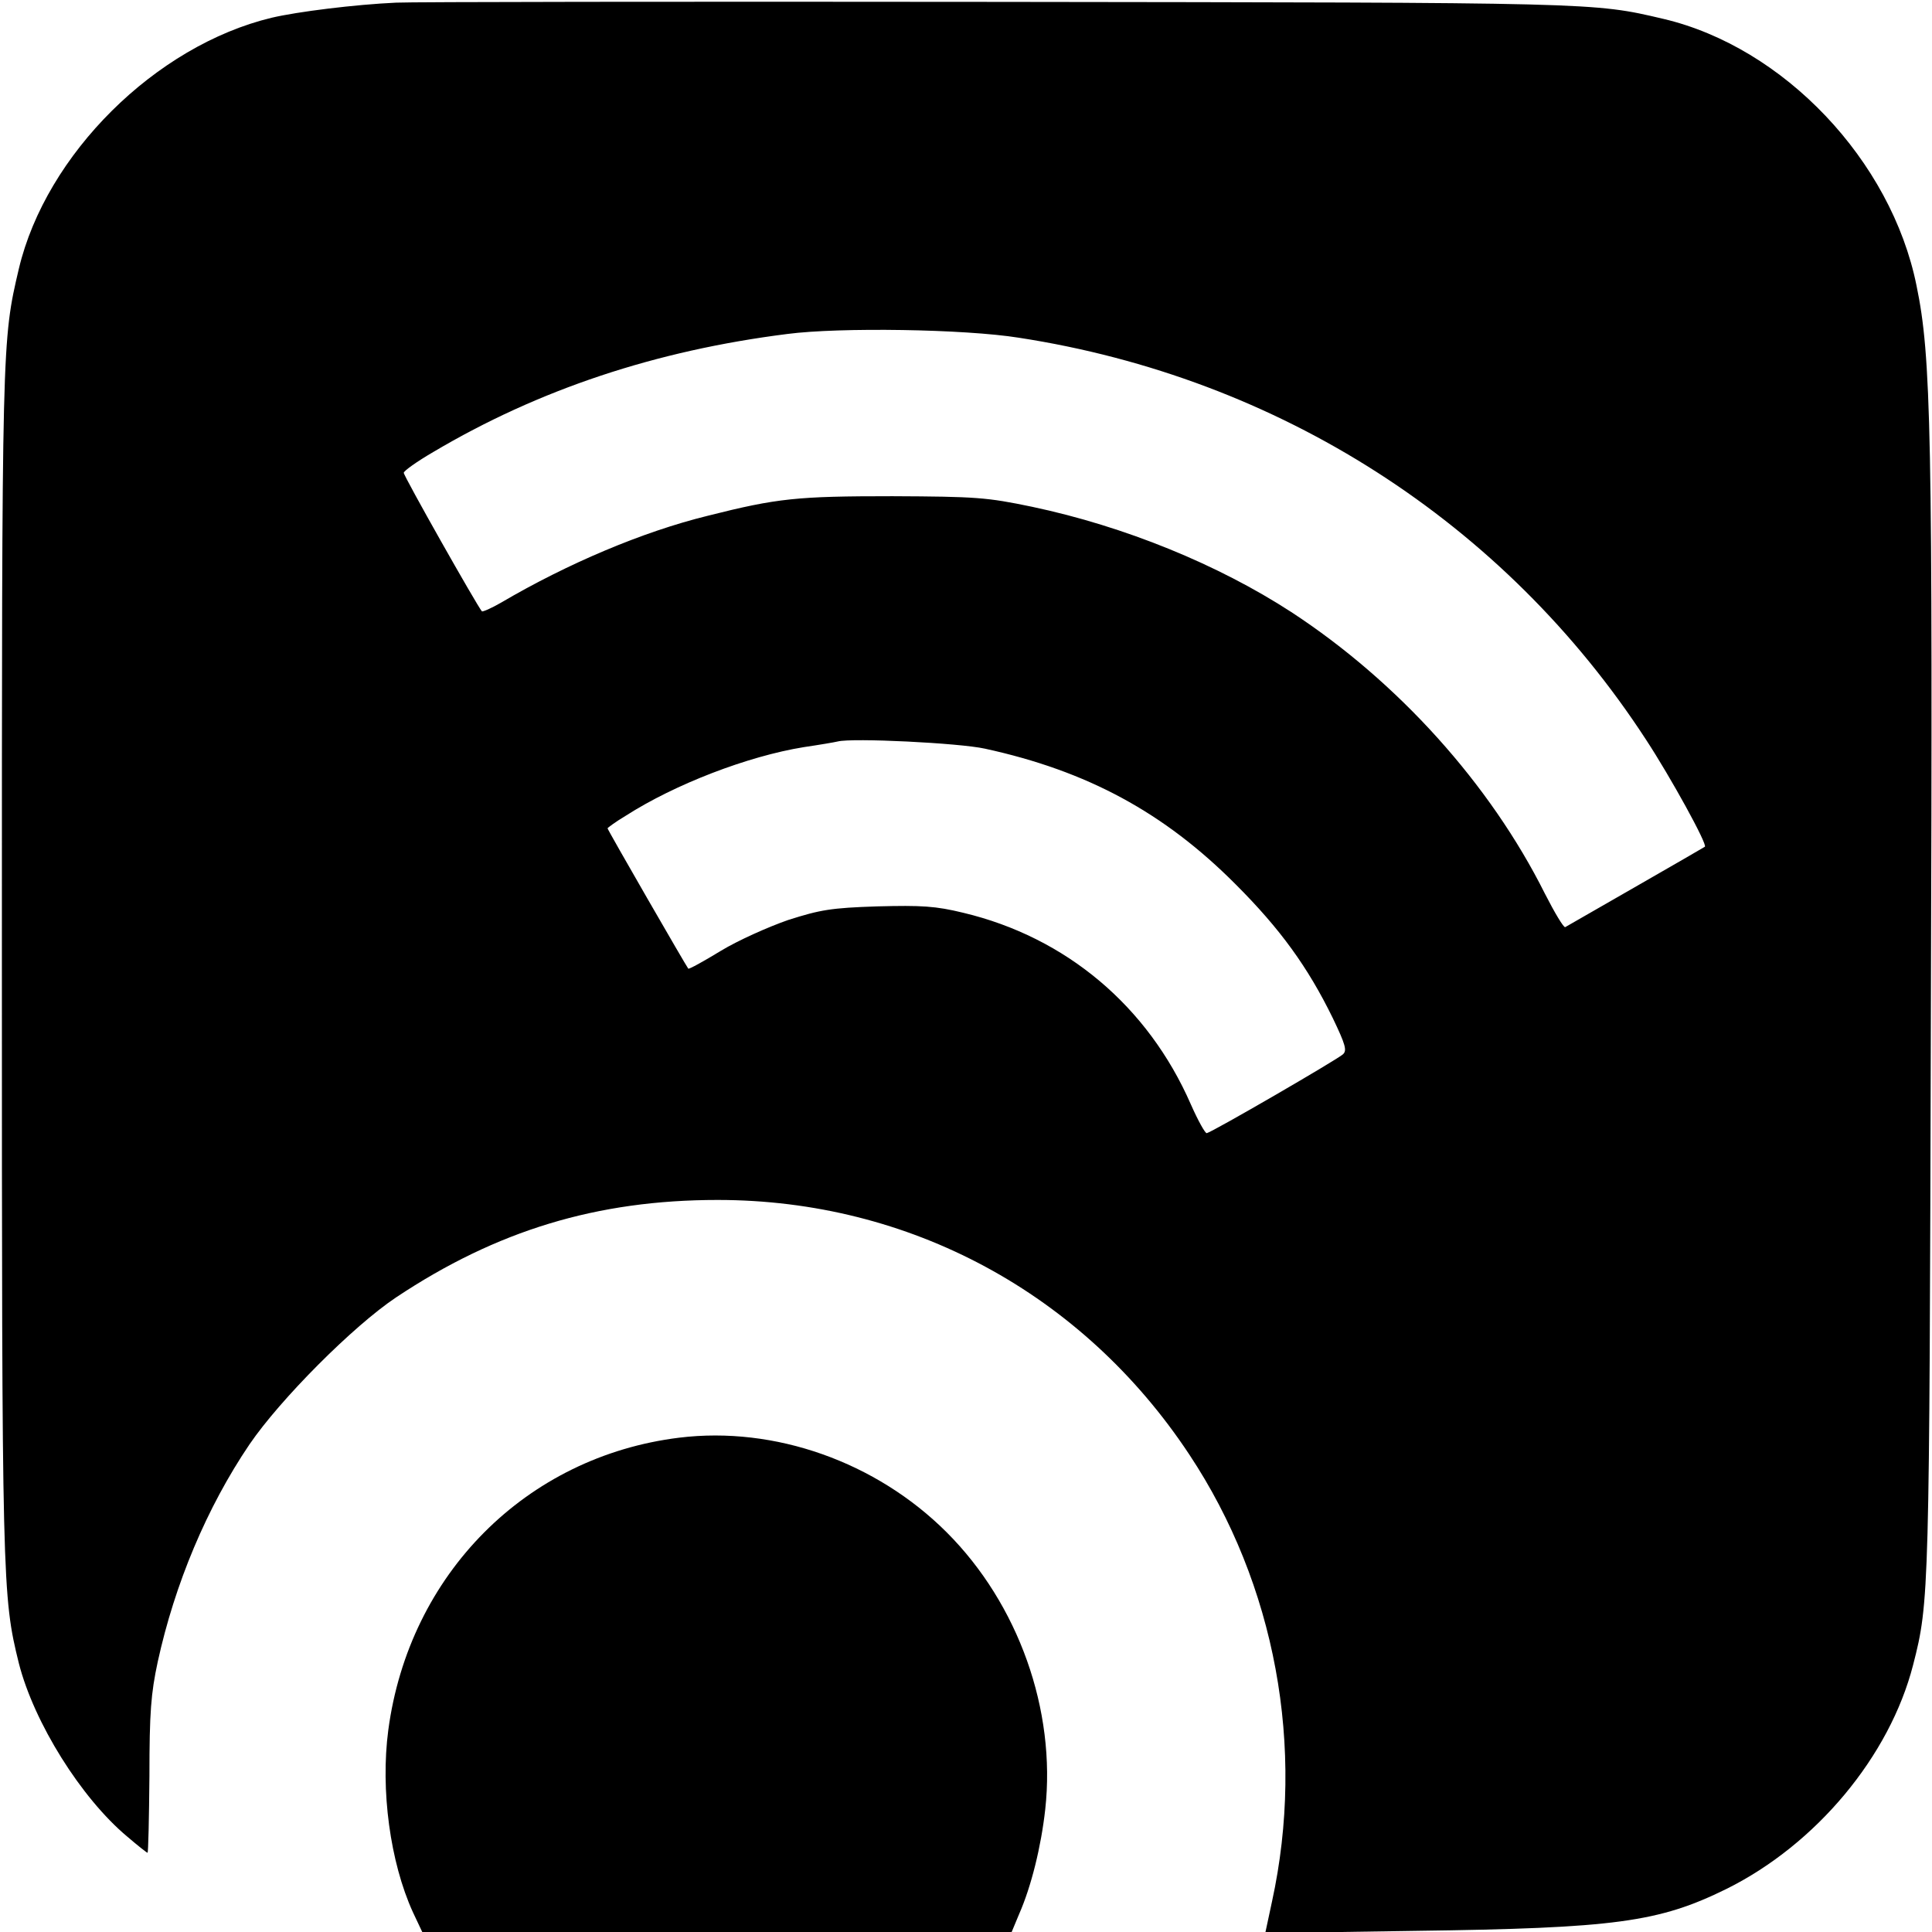
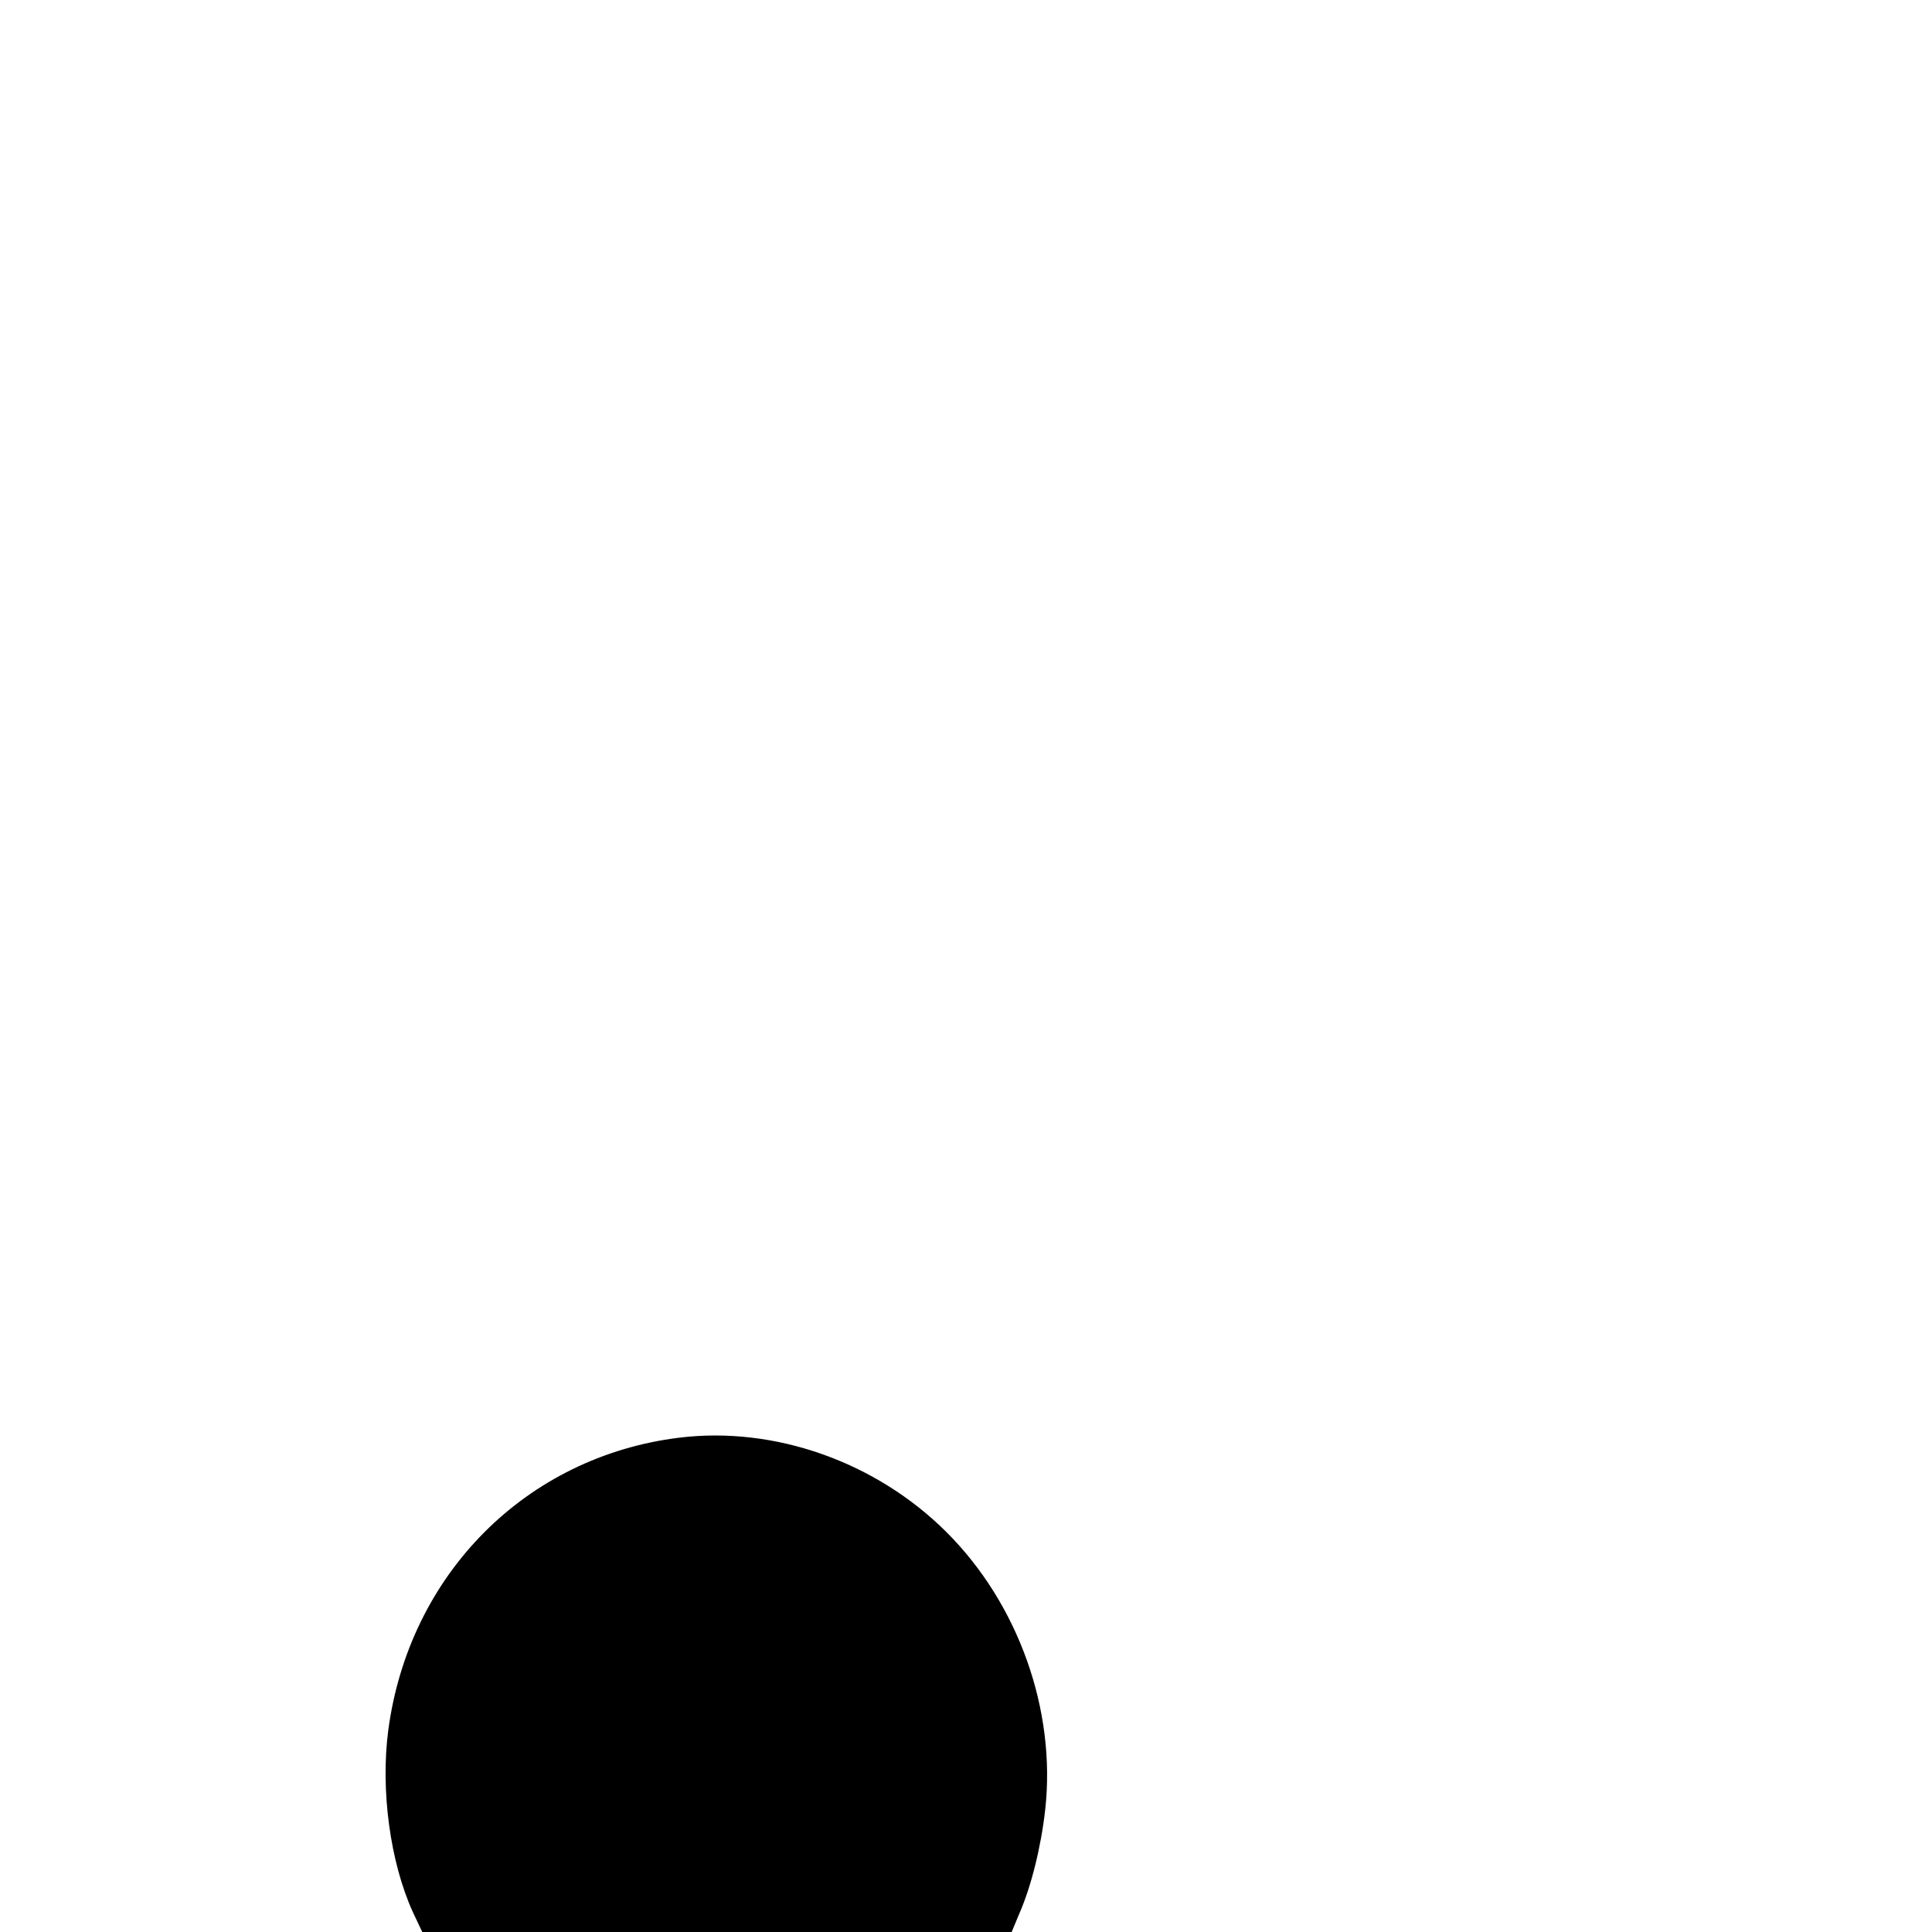
<svg xmlns="http://www.w3.org/2000/svg" version="1.0" width="512pt" height="512pt" viewBox="0 0 512 512" preserveAspectRatio="xMidYMid meet">
  <g transform="translate(0,512) scale(0.1,-0.1)" fill="#000000" stroke="none">
-     <path d="M1050 5113 c-110 -5 -262 -24 -330 -40 -308 -74 -598 -362 -670 -665 -45 -192 -45 -189 -45 -1838 0 -1649 1 -1680 45 -1858 40 -157 165 -357 287 -459 28 -24 52 -43 54 -43 2 0 4 91 5 203 0 169 4 219 22 303 45 206 130 409 243 576 81 119 275 314 389 390 266 177 532 258 852 258 508 0 967 -247 1250 -675 228 -344 308 -776 219 -1184 l-18 -84 396 6 c532 7 647 23 826 111 238 118 433 352 495 594 43 167 43 188 47 1727 5 1543 1 1740 -38 1928 -67 332 -352 632 -671 707 -187 44 -176 43 -1768 45 -839 1 -1554 0 -1590 -2z m1650 -888 c689 -106 1287 -489 1662 -1065 65 -99 164 -279 156 -284 -2 -2 -344 -198 -370 -213 -4 -2 -28 38 -54 89 -145 290 -389 561 -672 746 -194 126 -441 227 -687 279 -120 25 -148 27 -370 28 -252 0 -304 -5 -490 -52 -171 -42 -370 -126 -547 -230 -26 -15 -49 -25 -51 -23 -13 15 -207 358 -207 367 0 5 35 30 78 55 280 166 590 269 939 313 139 18 469 13 613 -10z m-90 -1089 c271 -59 475 -169 665 -360 118 -118 191 -219 257 -354 34 -71 38 -86 27 -96 -15 -14 -346 -206 -361 -209 -4 -1 -23 33 -42 76 -114 261 -331 443 -603 508 -74 18 -110 20 -228 17 -123 -4 -151 -9 -236 -36 -52 -18 -133 -54 -179 -82 -46 -28 -84 -49 -86 -47 -4 4 -214 368 -214 372 0 1 21 17 48 33 131 84 324 158 472 182 41 6 82 13 90 15 39 10 322 -4 390 -19z" />
    <path d="M1800 1310 c-406 -50 -716 -362 -771 -775 -21 -159 5 -350 65 -482 l25 -53 781 0 781 0 20 48 c32 73 58 178 69 277 29 263 -71 544 -261 734 -187 187 -456 282 -709 251z" />
  </g>
</svg>